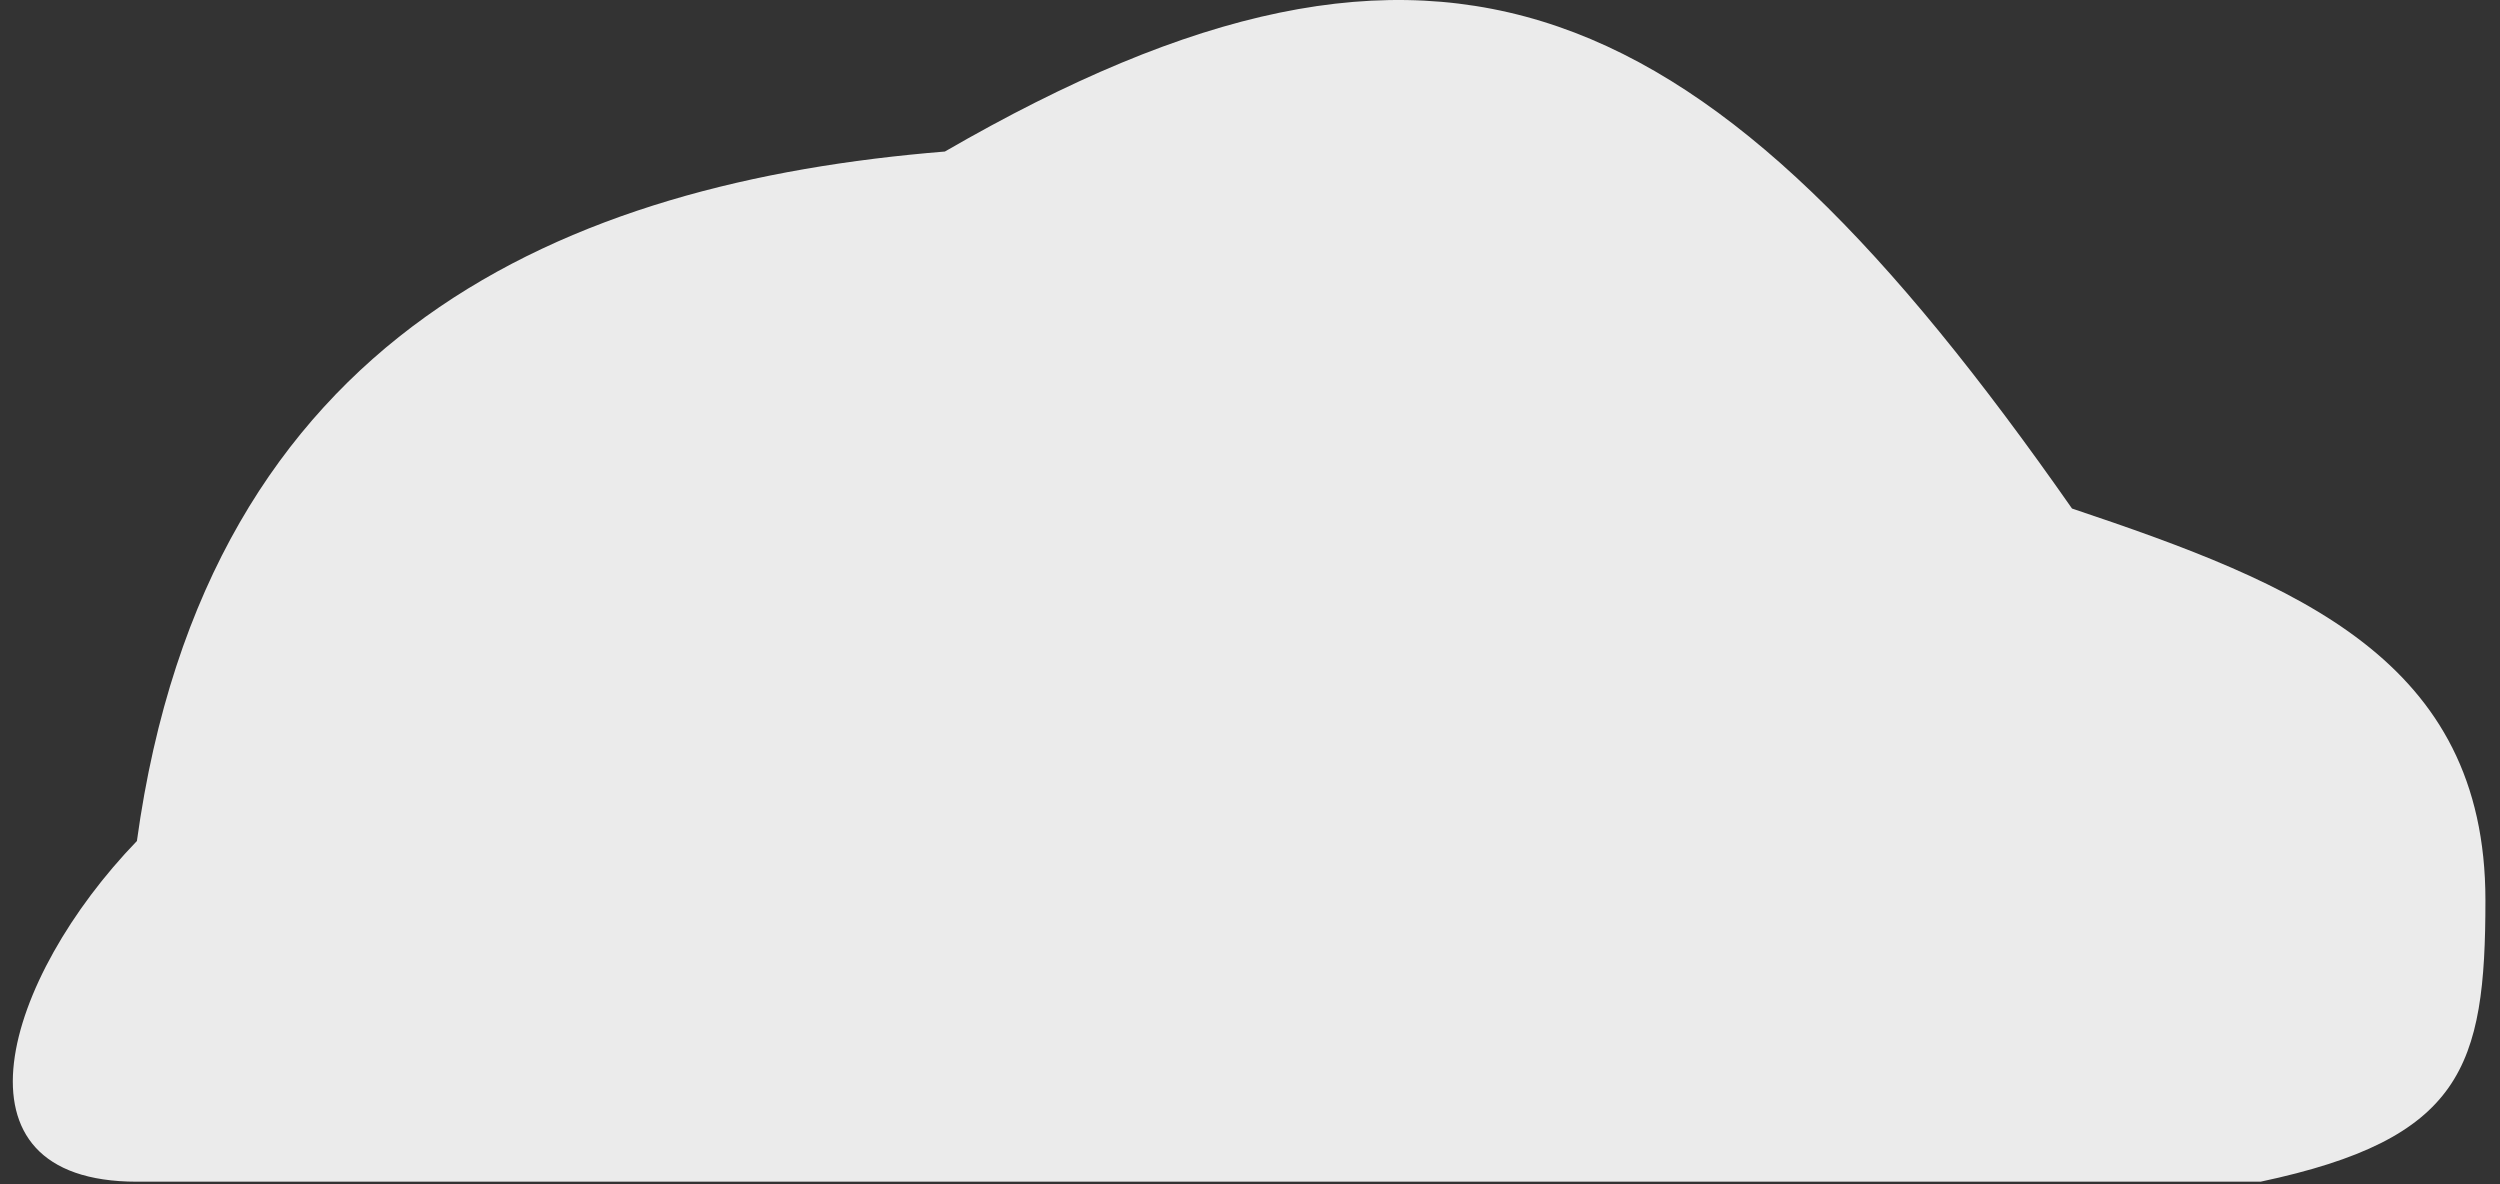
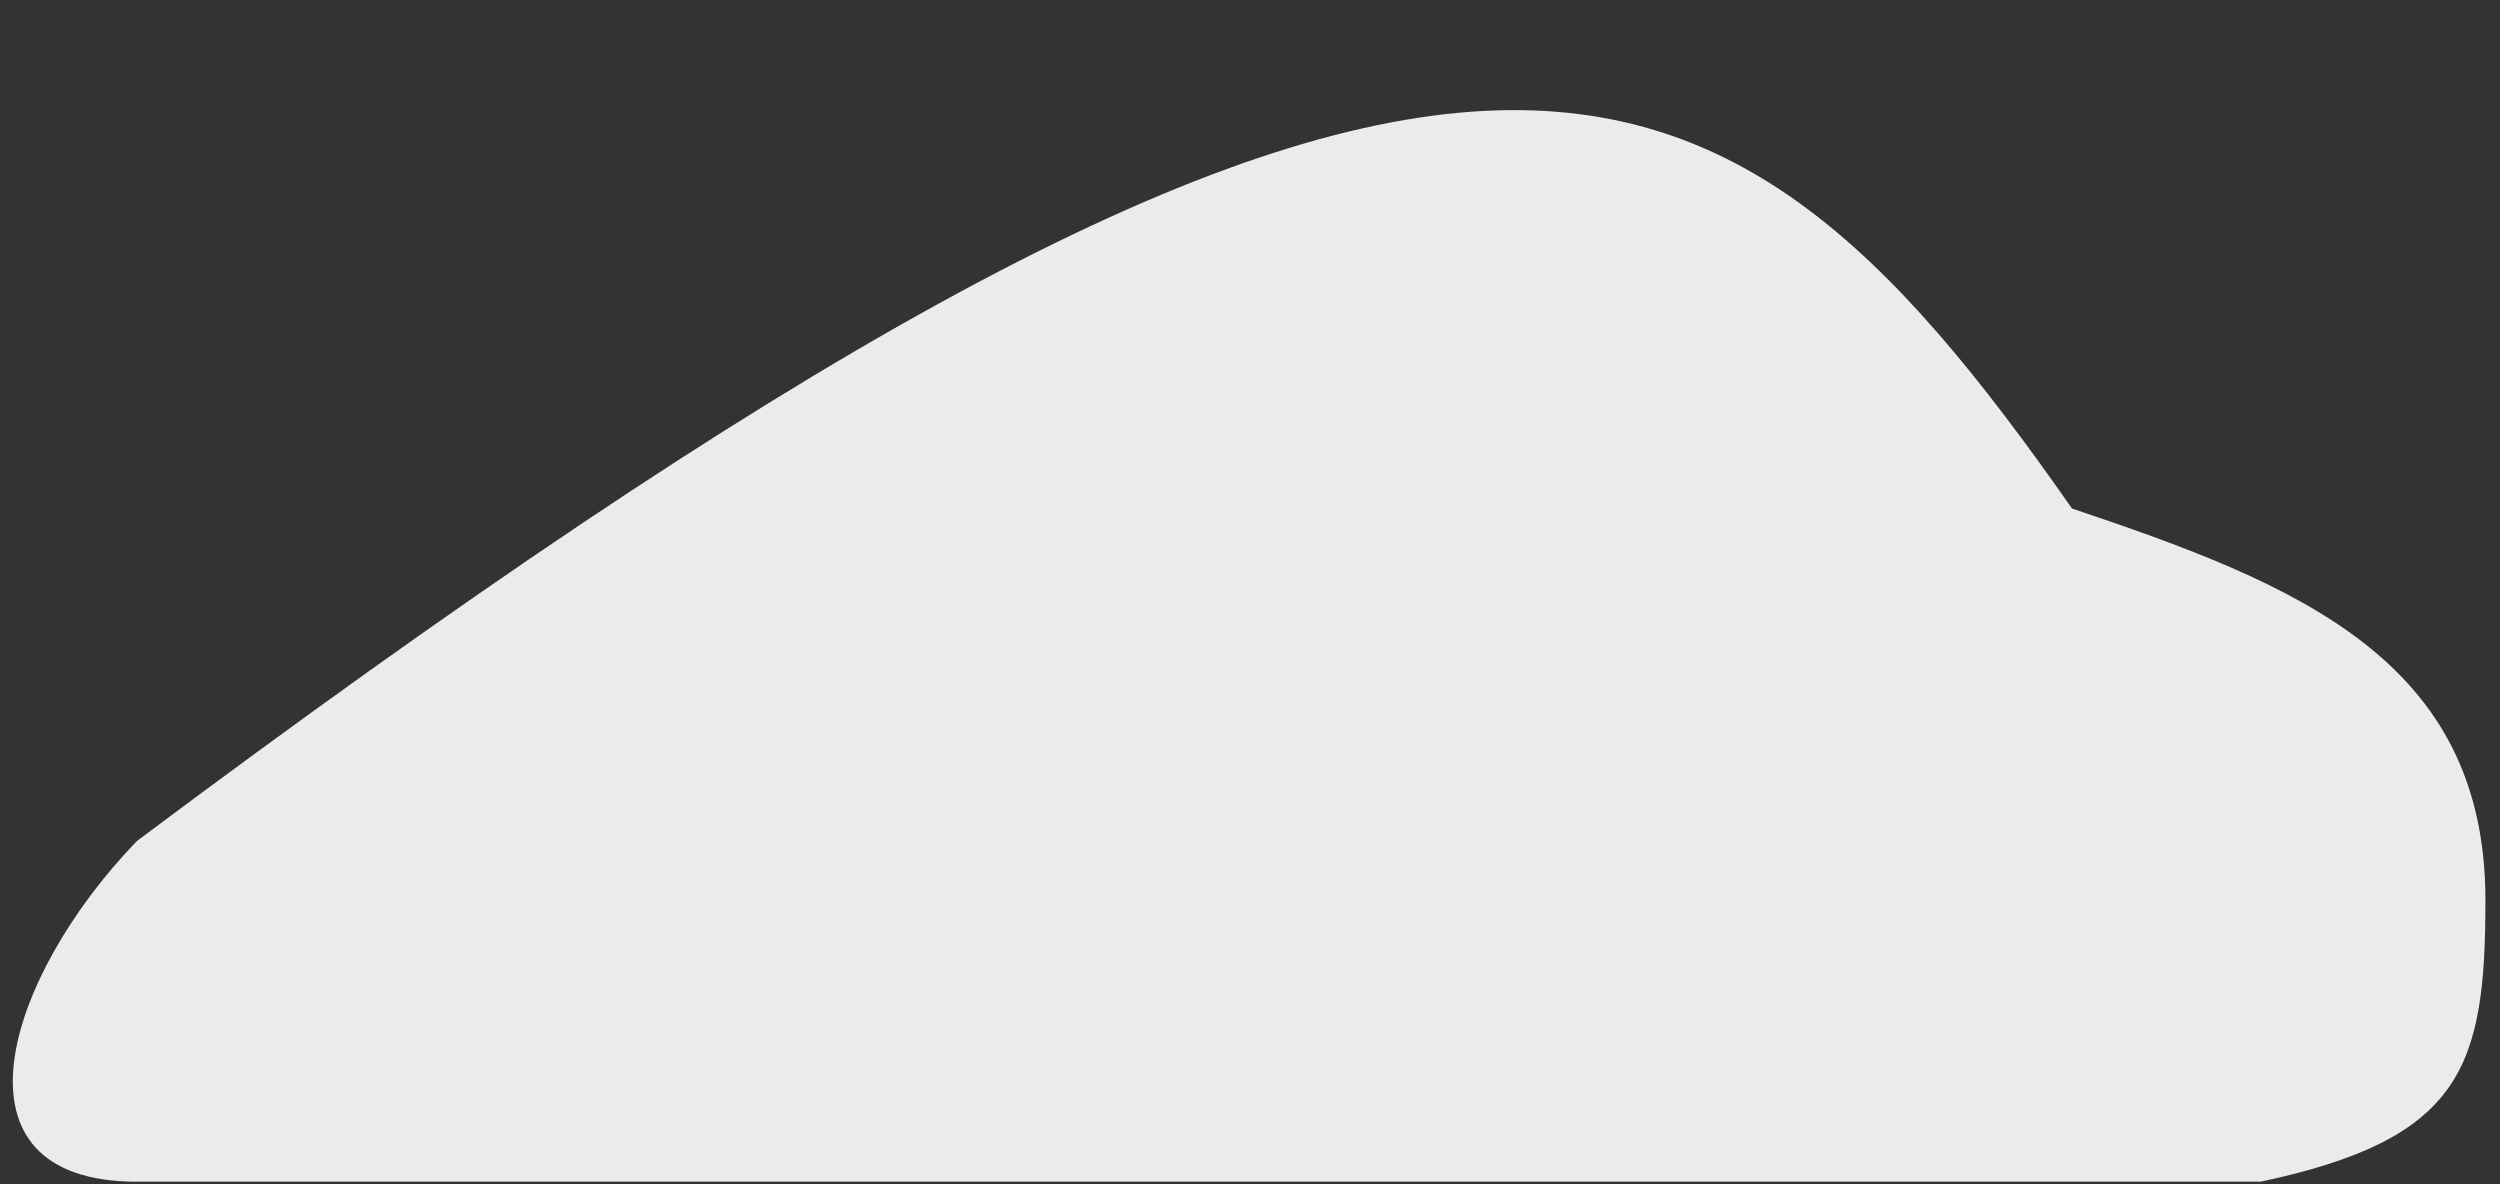
<svg xmlns="http://www.w3.org/2000/svg" width="100%" height="100%" preserveAspectRatio="none" viewBox="0 0 171 81" fill="none">
  <rect x="0" y="0" width="171" height="81" fill="#333333" stroke="none" />
-   <path d="M154.624 80.828H9.364C-4.031 80.828 0.335 66.874 9.364 57.526C14.158 22.67 38.833 12.458 64.63 10.365C98.663 -9.309 116.806 -0.87 141.725 34.783C157.105 39.945 170.003 45.108 170.003 61.572C170.003 73.014 168.416 77.897 154.624 80.828Z" fill="white" fill-opacity="0.9" />
+   <path d="M154.624 80.828H9.364C-4.031 80.828 0.335 66.874 9.364 57.526C98.663 -9.309 116.806 -0.87 141.725 34.783C157.105 39.945 170.003 45.108 170.003 61.572C170.003 73.014 168.416 77.897 154.624 80.828Z" fill="white" fill-opacity="0.9" />
</svg>